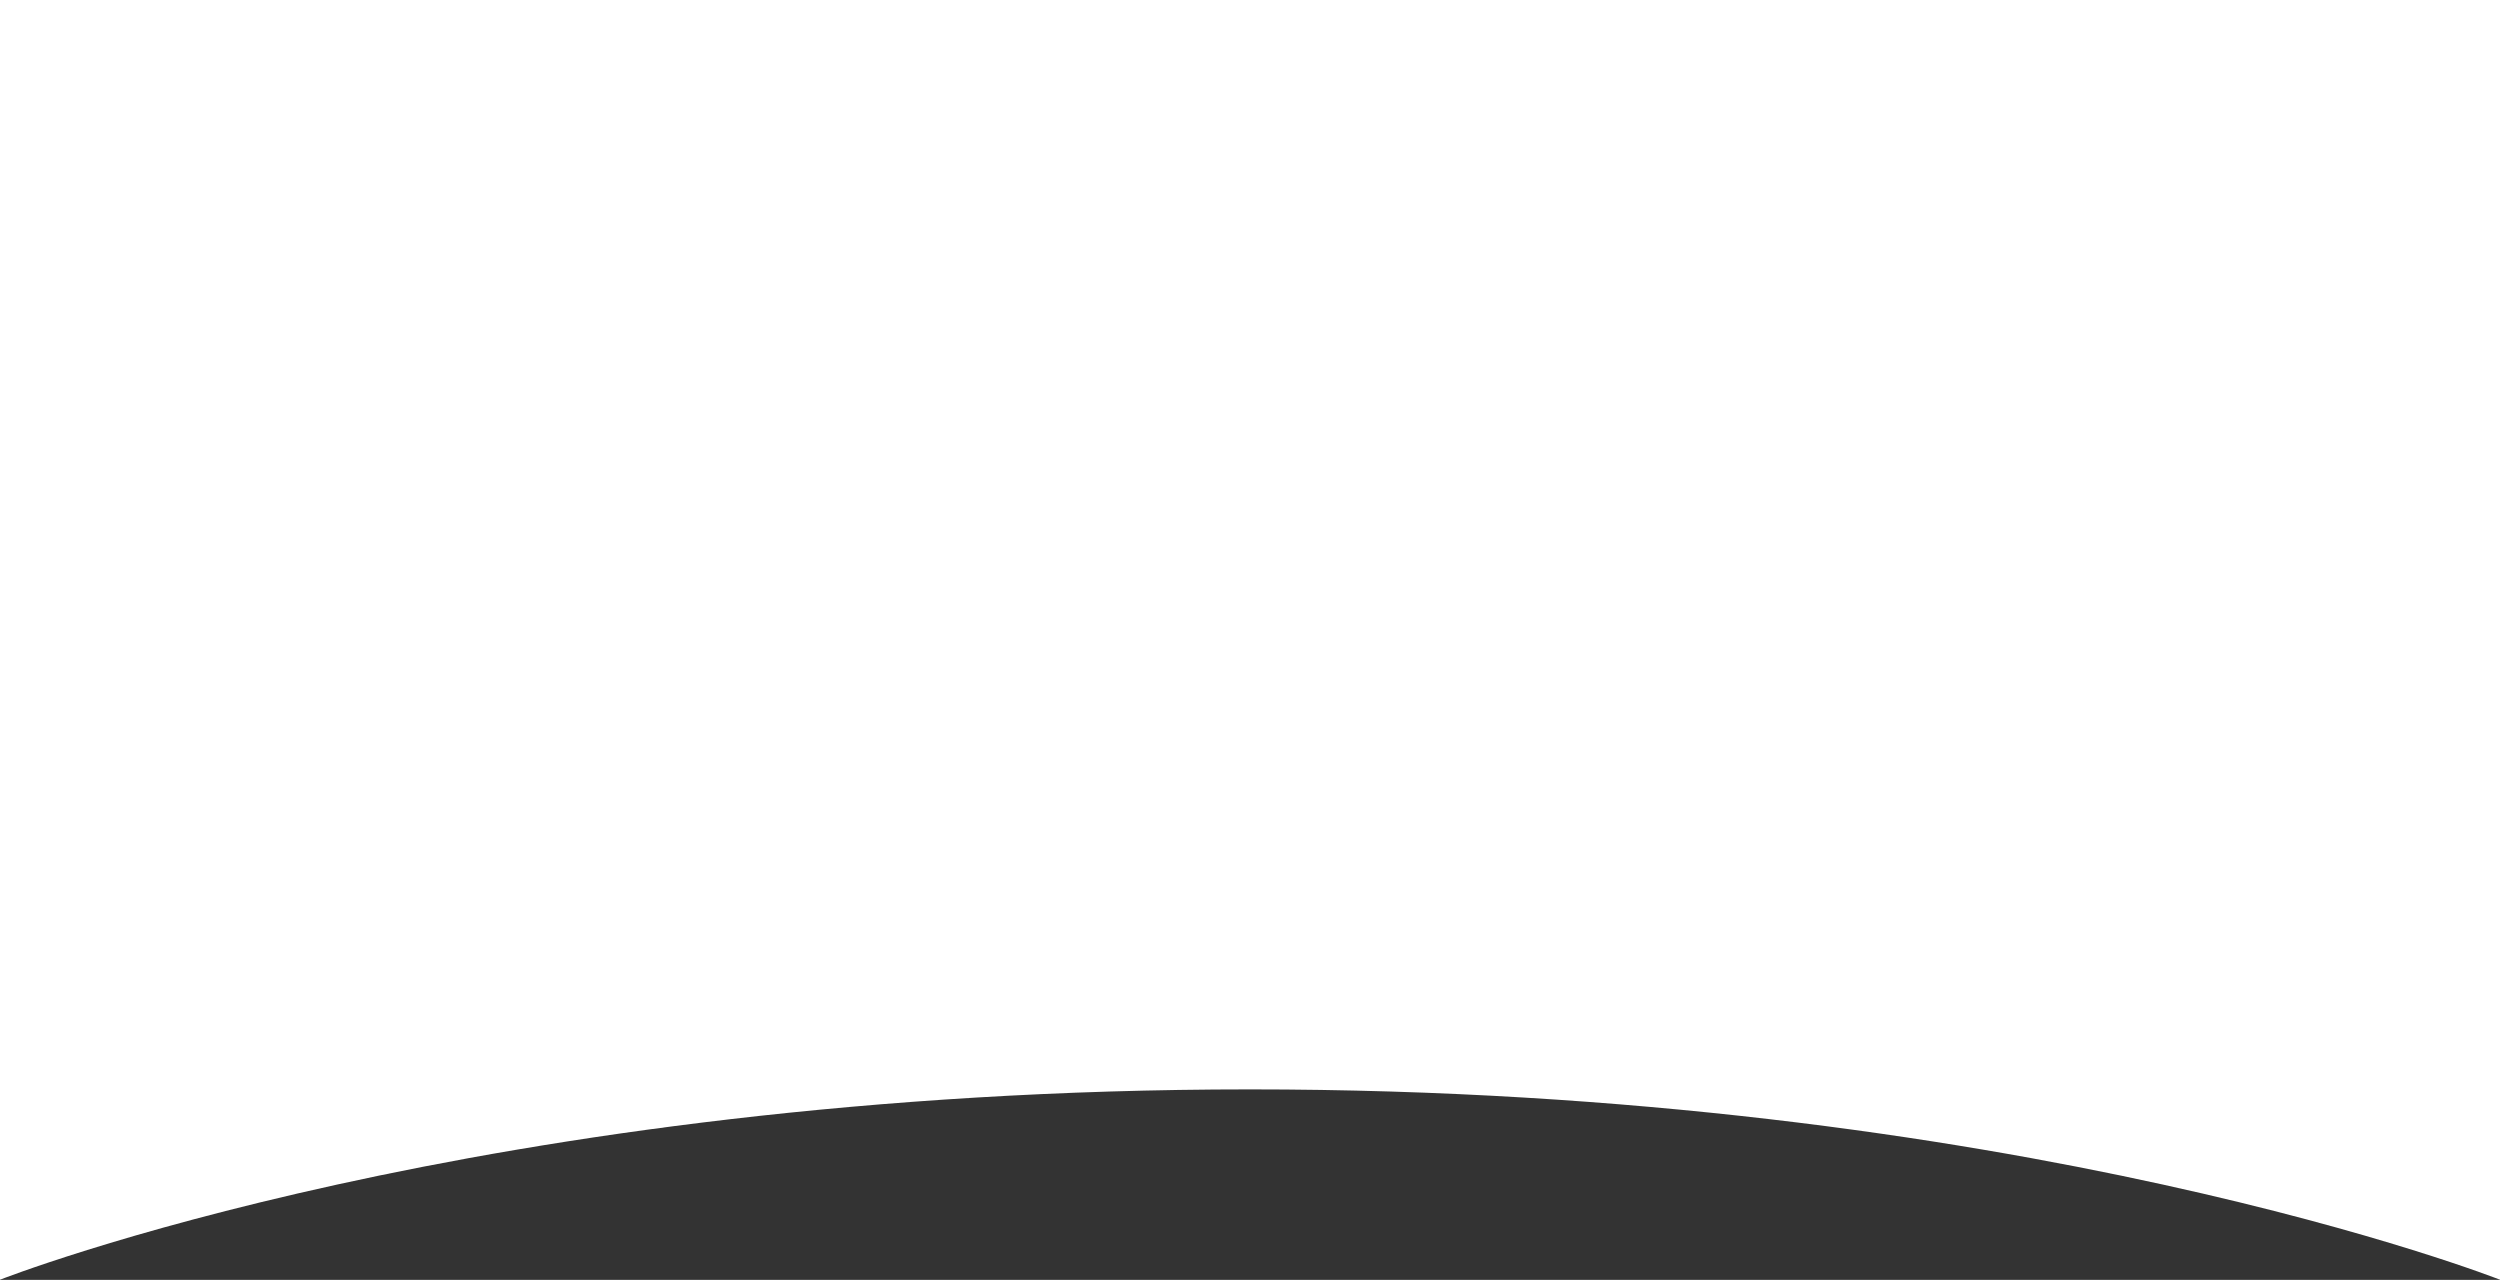
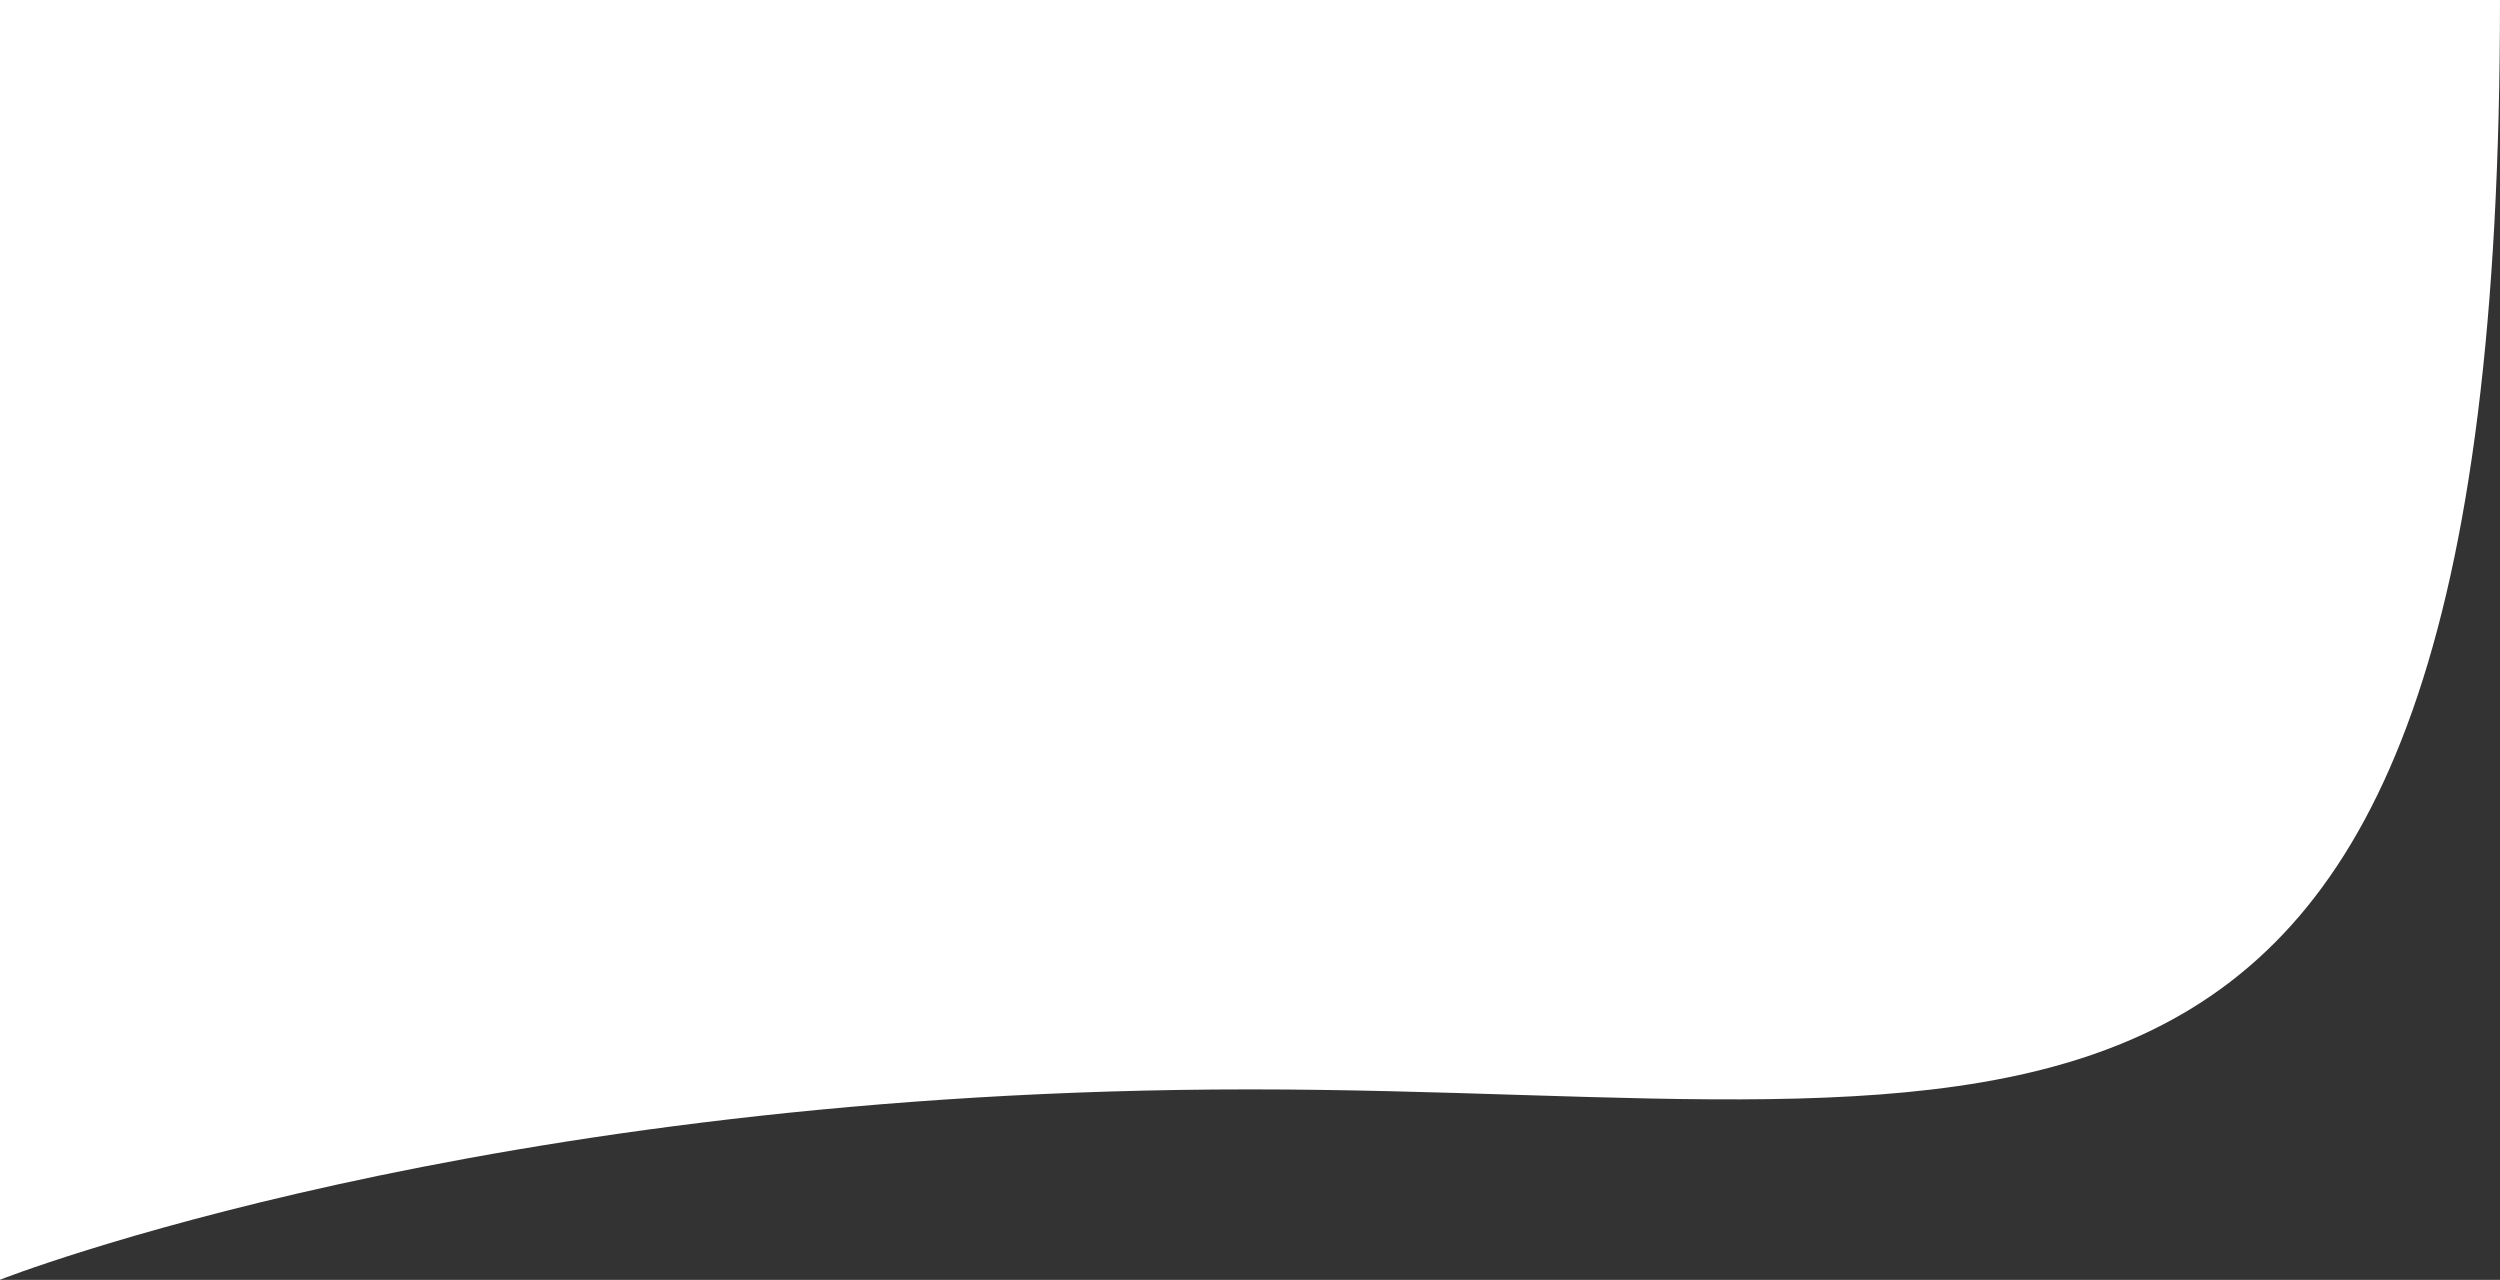
<svg xmlns="http://www.w3.org/2000/svg" width="2594" height="1328" viewBox="0 0 2594 1328" fill="none">
  <rect x="0" y="0" width="2594" height="1328" fill="#333333" stroke="none" />
-   <path d="M0 0H2594V1327.84C2594 1327.84 2093.44 1130.35 1297 1130.35C500.561 1130.35 0 1327.84 0 1327.84V0Z" fill="white" />
+   <path d="M0 0H2594C2594 1327.84 2093.44 1130.35 1297 1130.35C500.561 1130.35 0 1327.84 0 1327.84V0Z" fill="white" />
</svg>